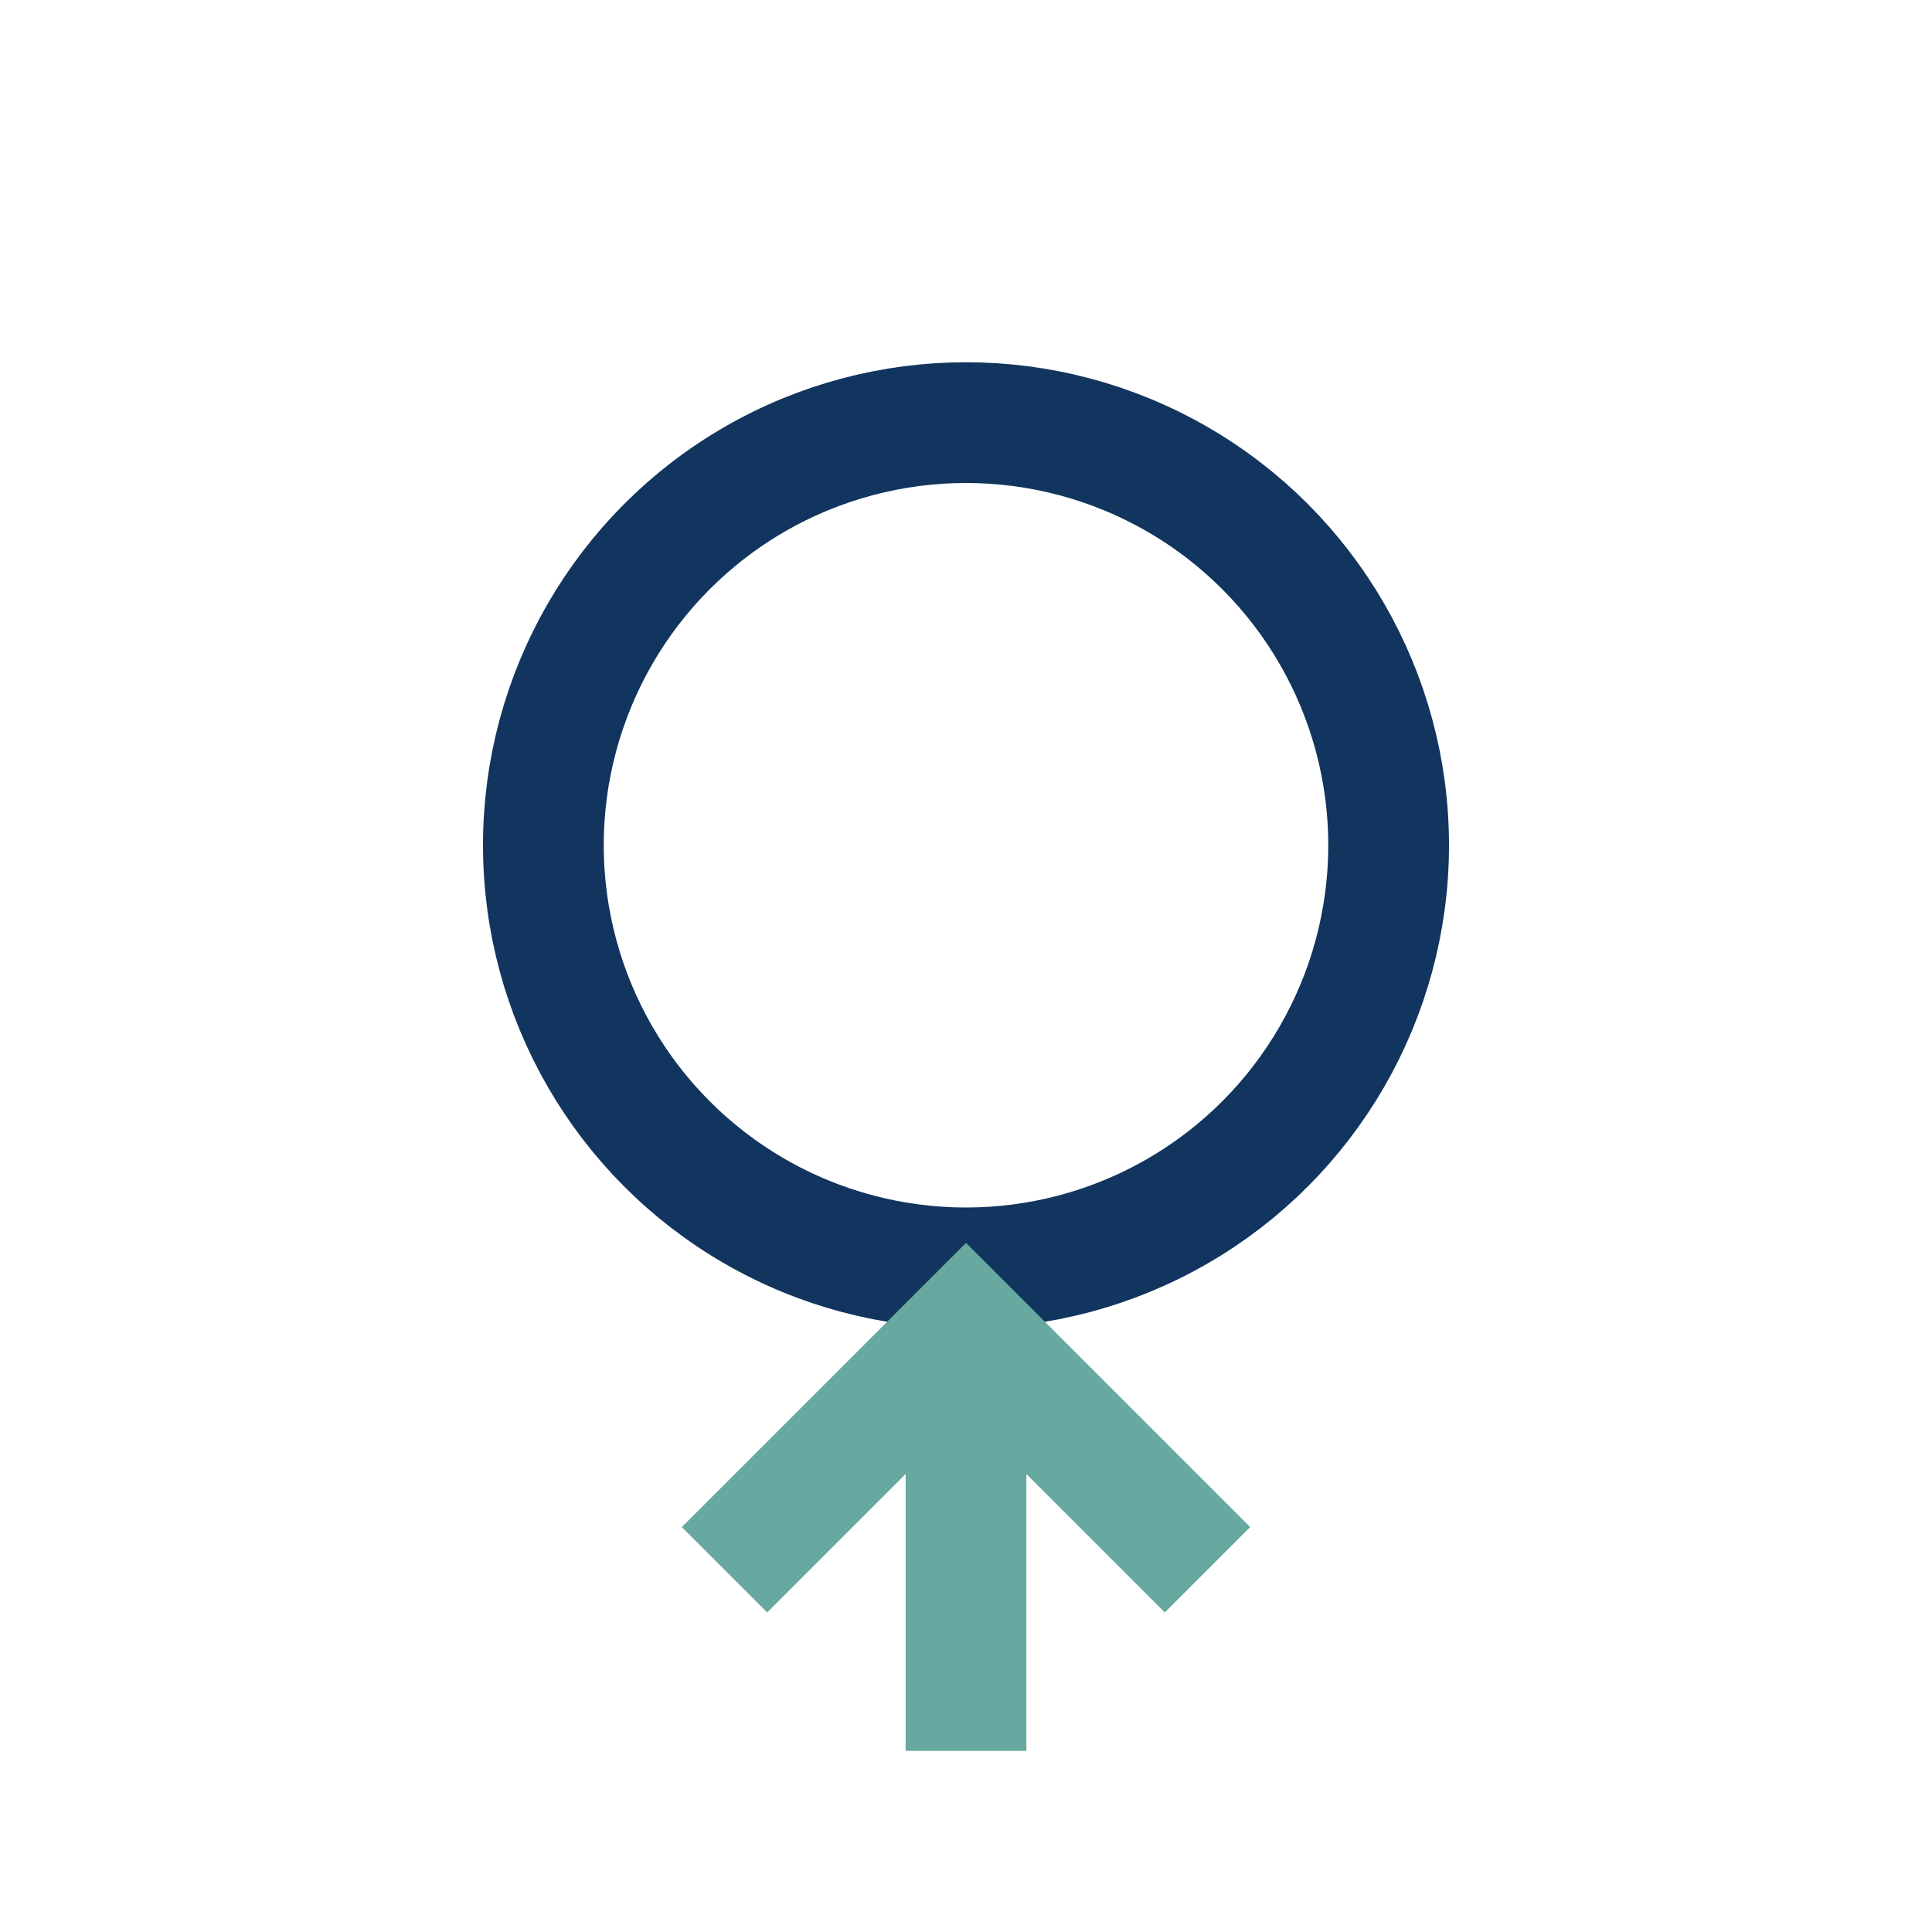
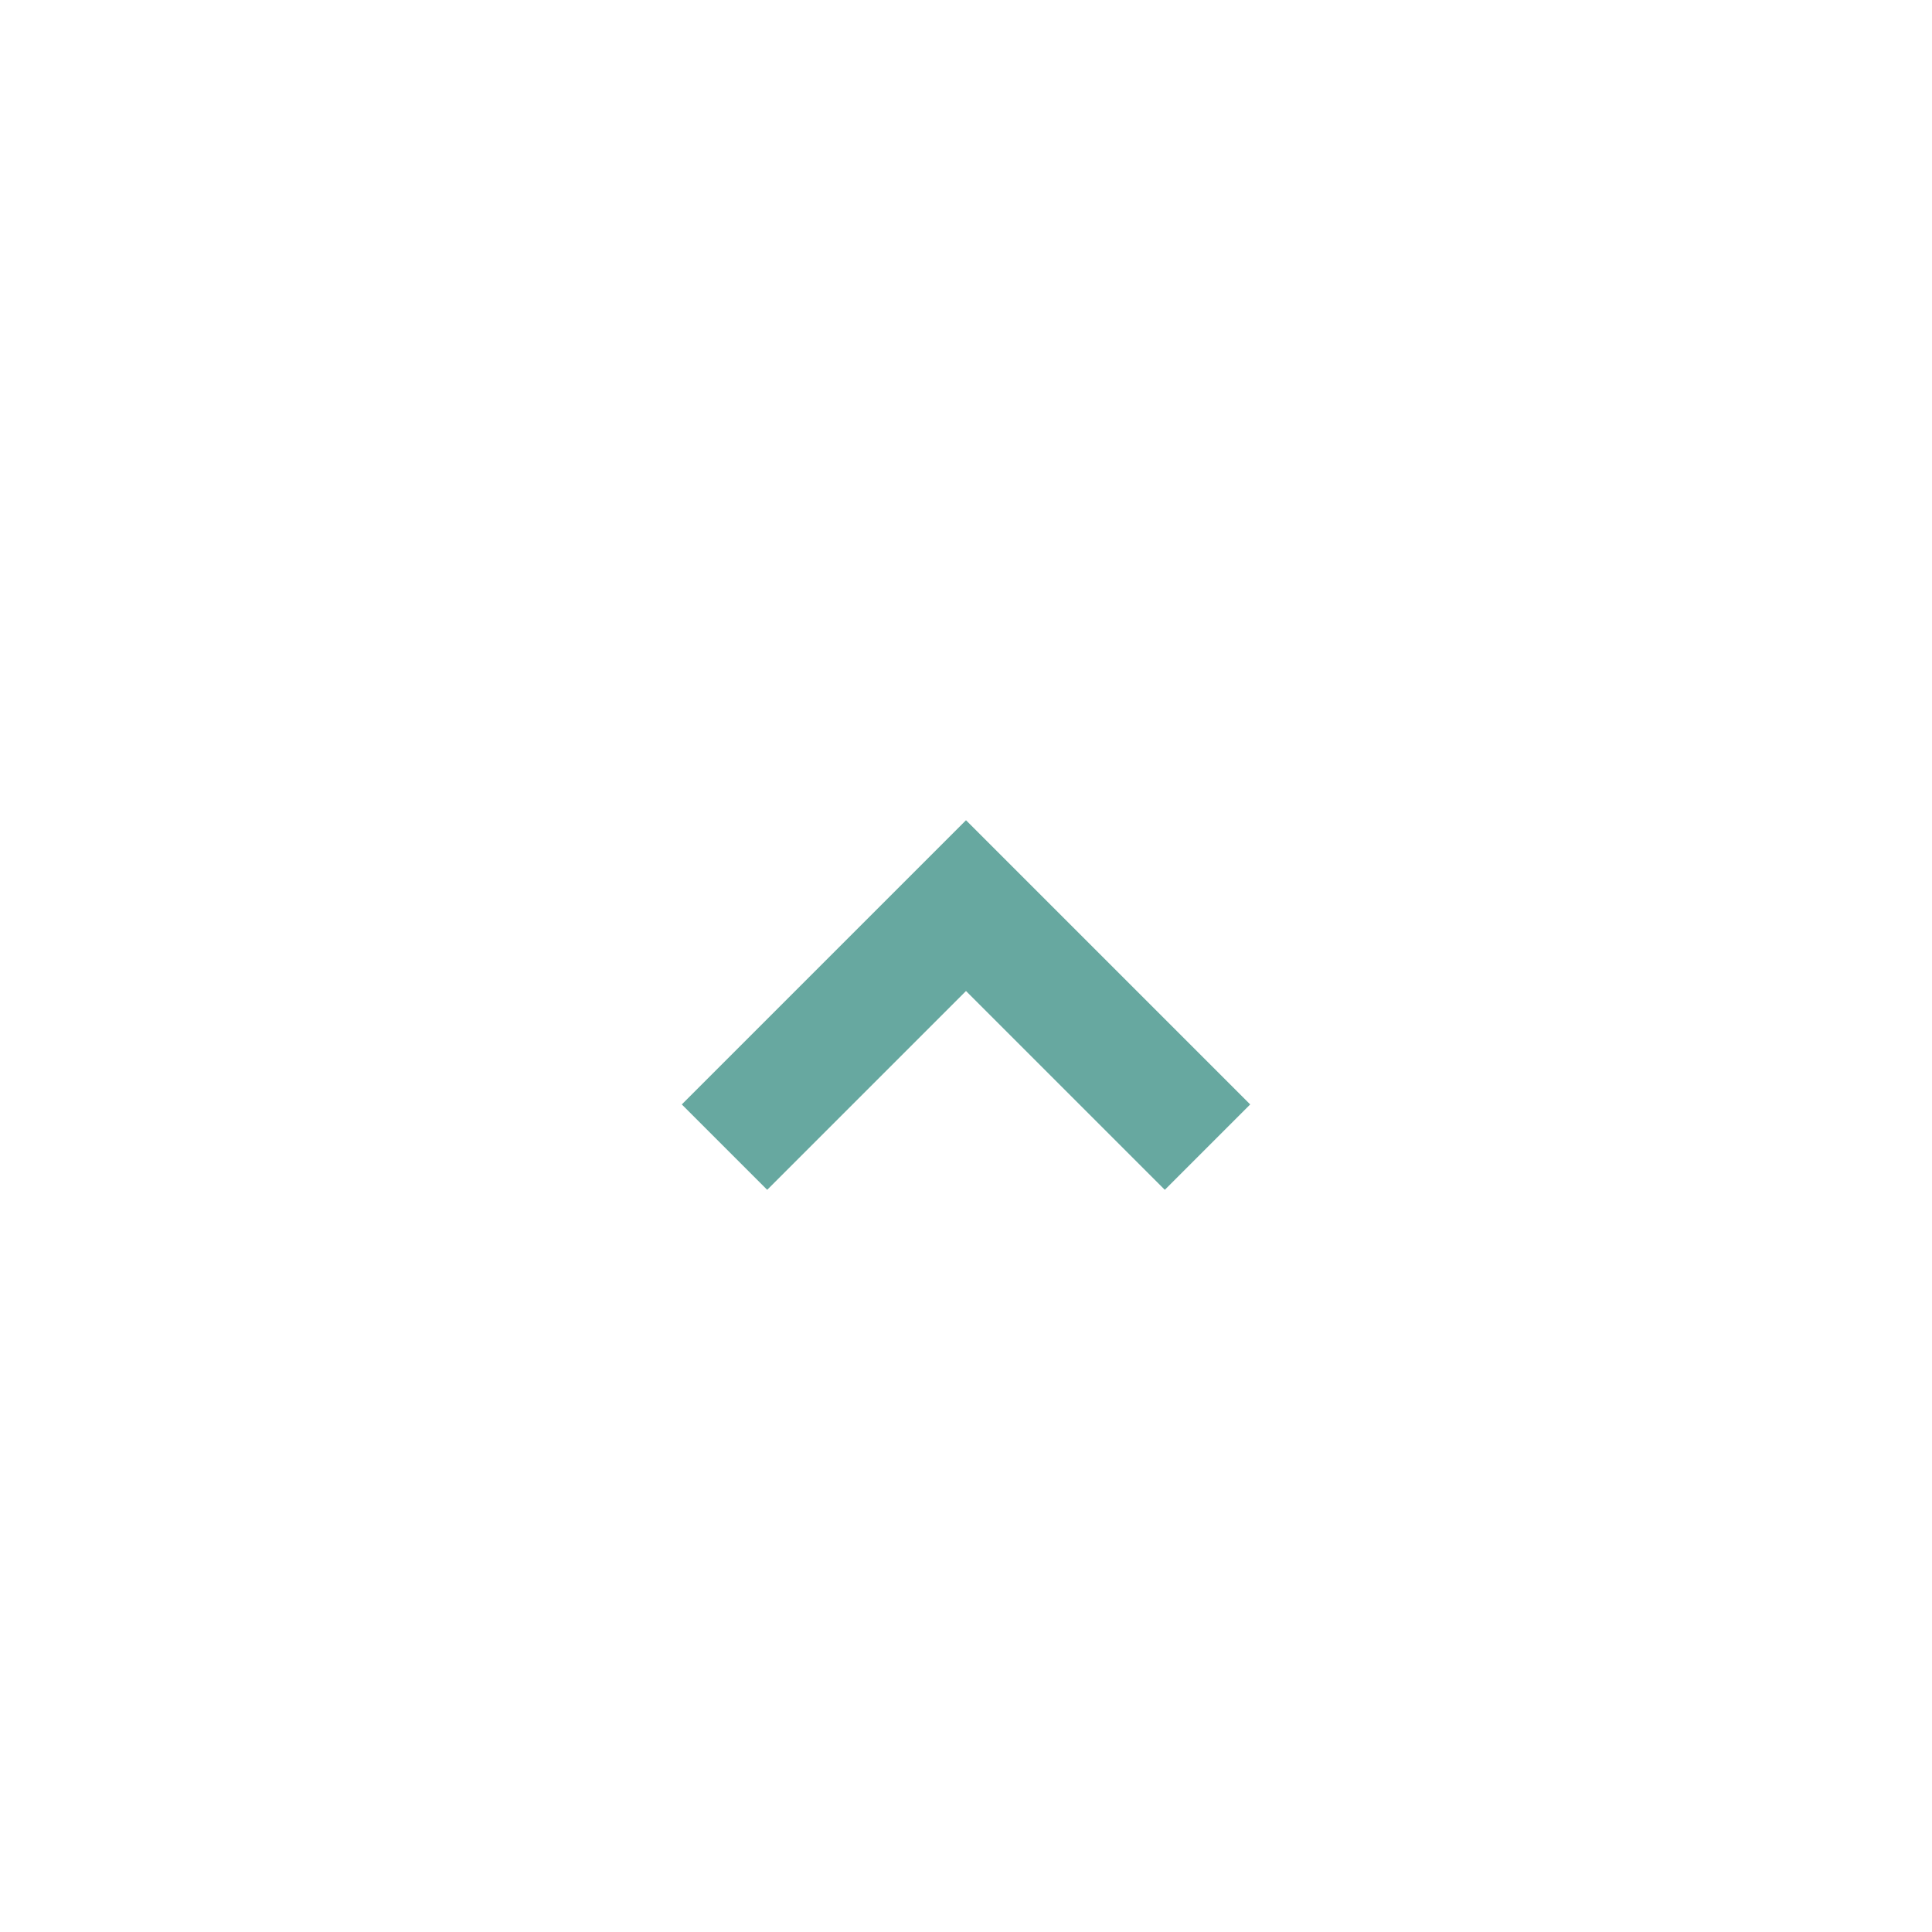
<svg xmlns="http://www.w3.org/2000/svg" width="32" height="32" viewBox="0 0 32 32">
-   <circle cx="16" cy="14" r="7" fill="none" stroke="#11355E" stroke-width="2" />
-   <path d="M16 22v7m-4-3 4-4 4 4" stroke="#67A8A0" stroke-width="2" fill="none" />
+   <path d="M16 22m-4-3 4-4 4 4" stroke="#67A8A0" stroke-width="2" fill="none" />
</svg>